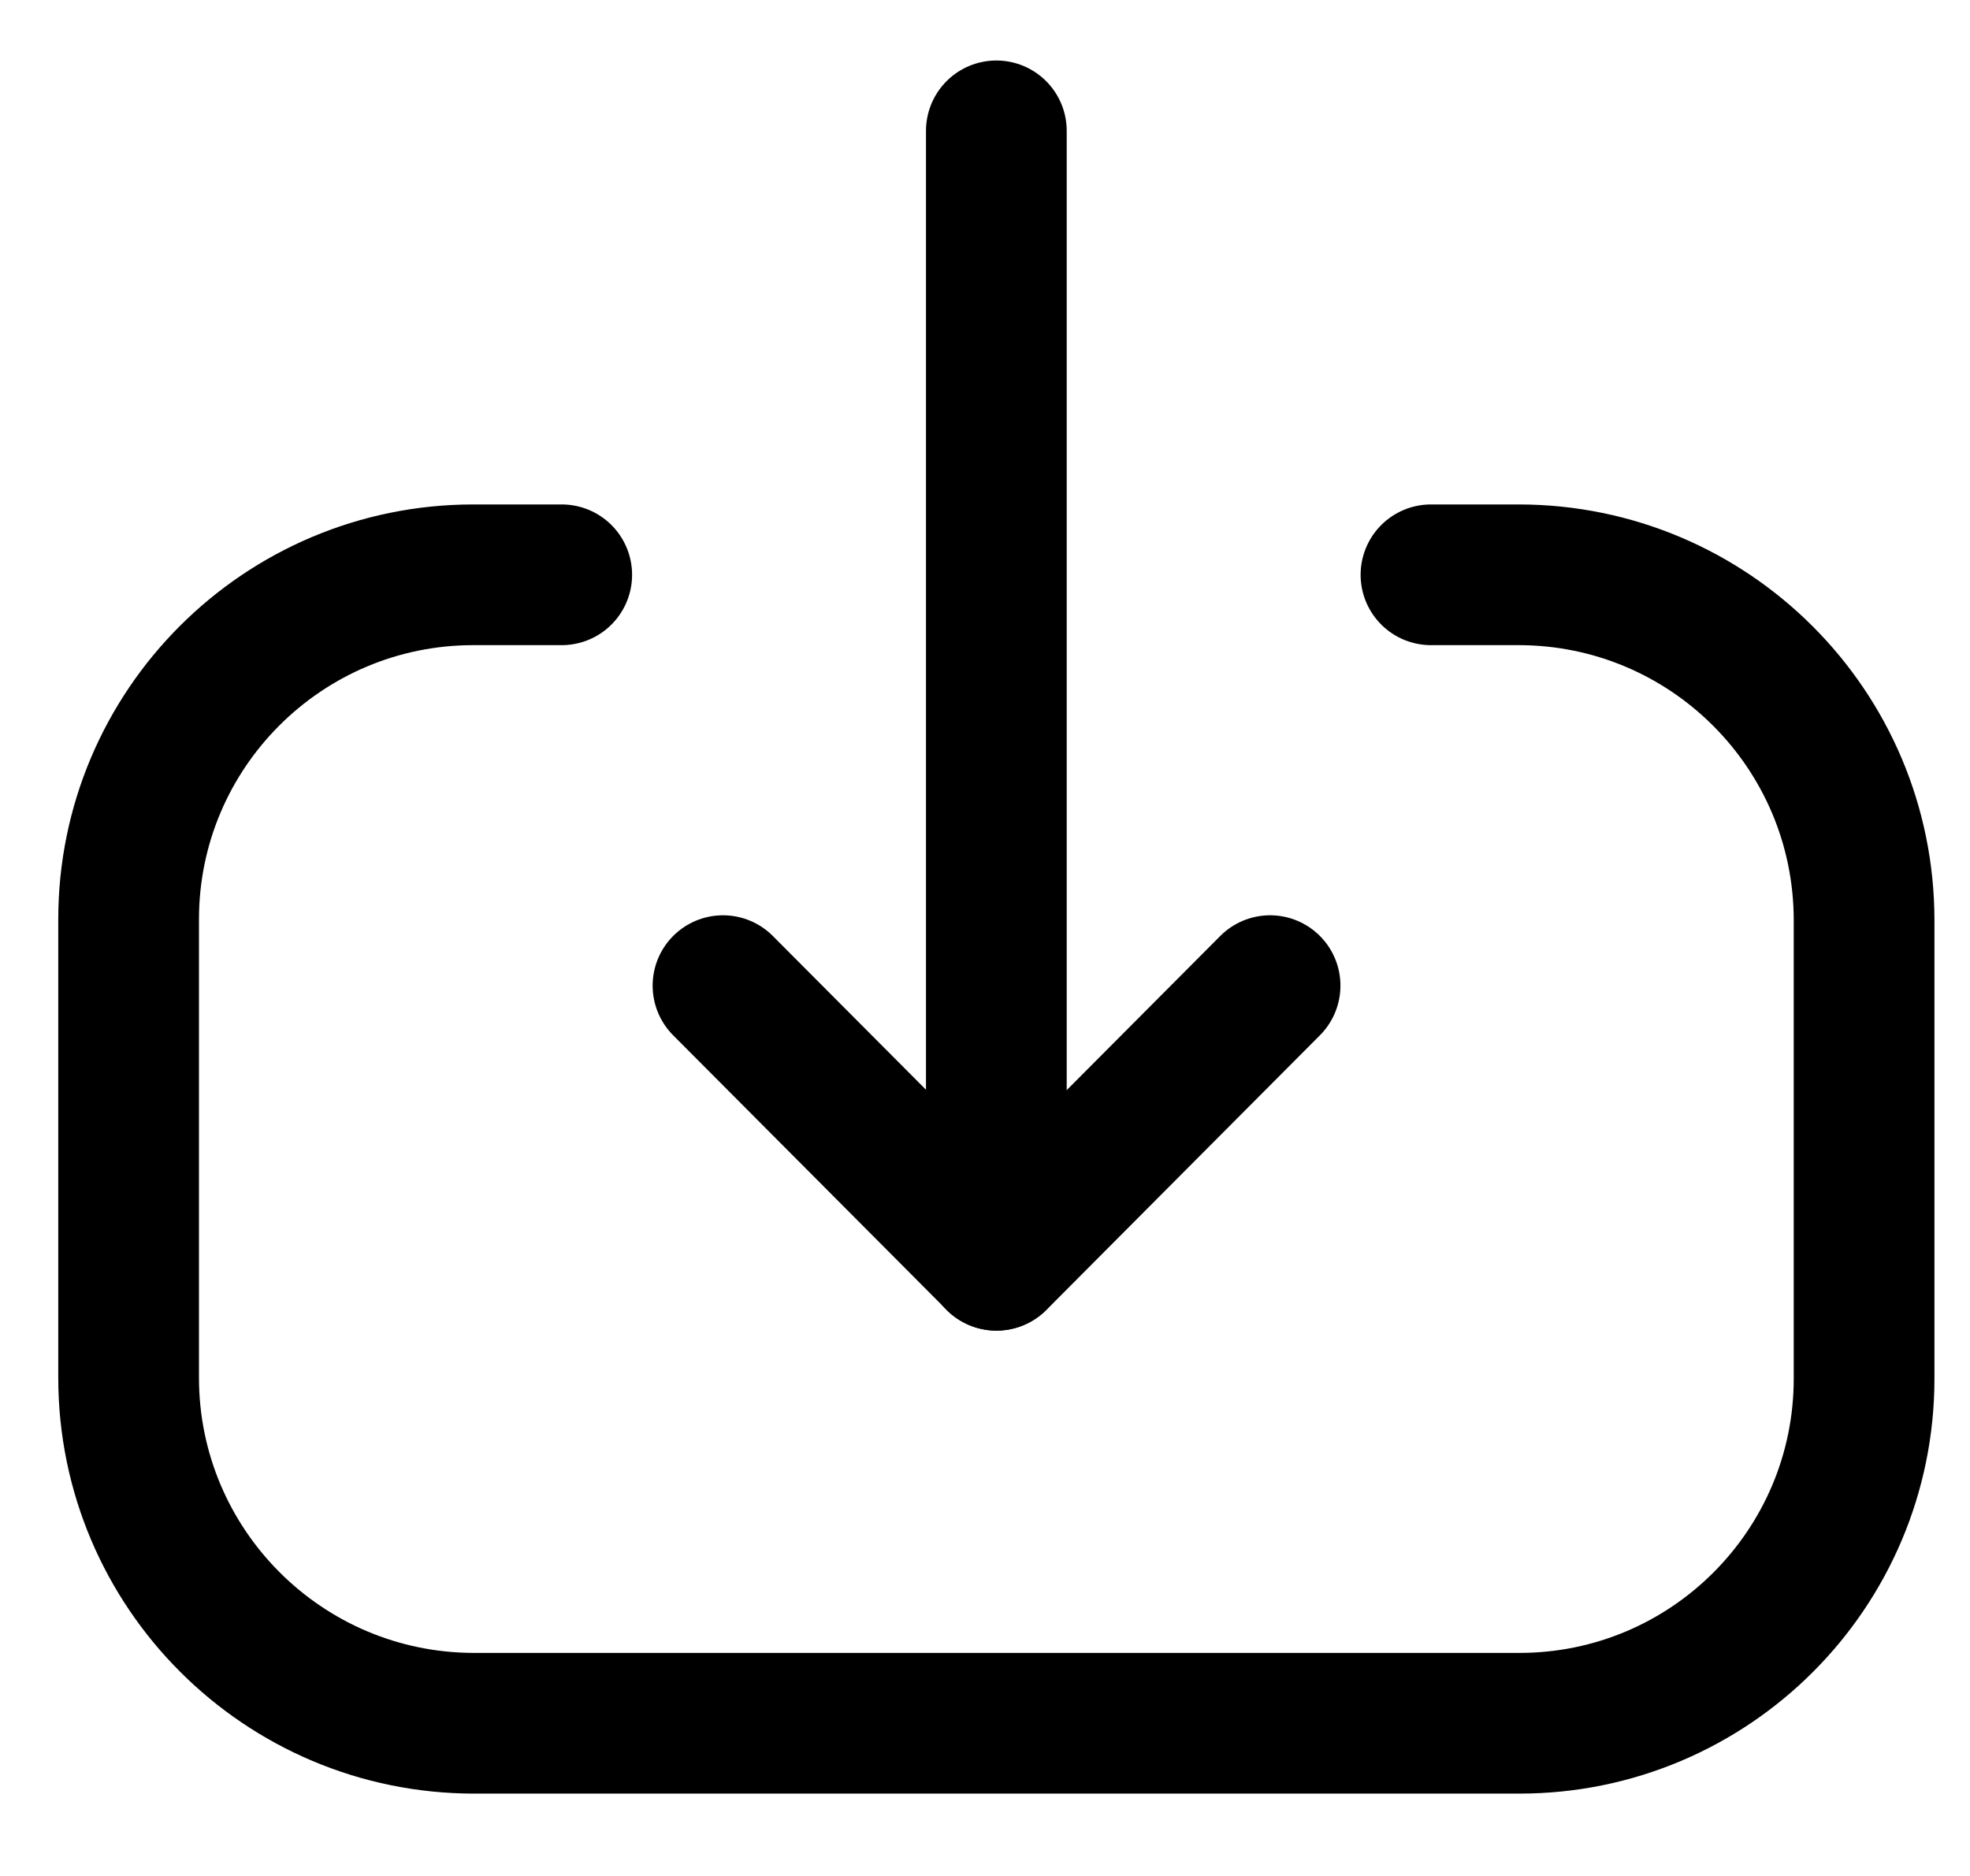
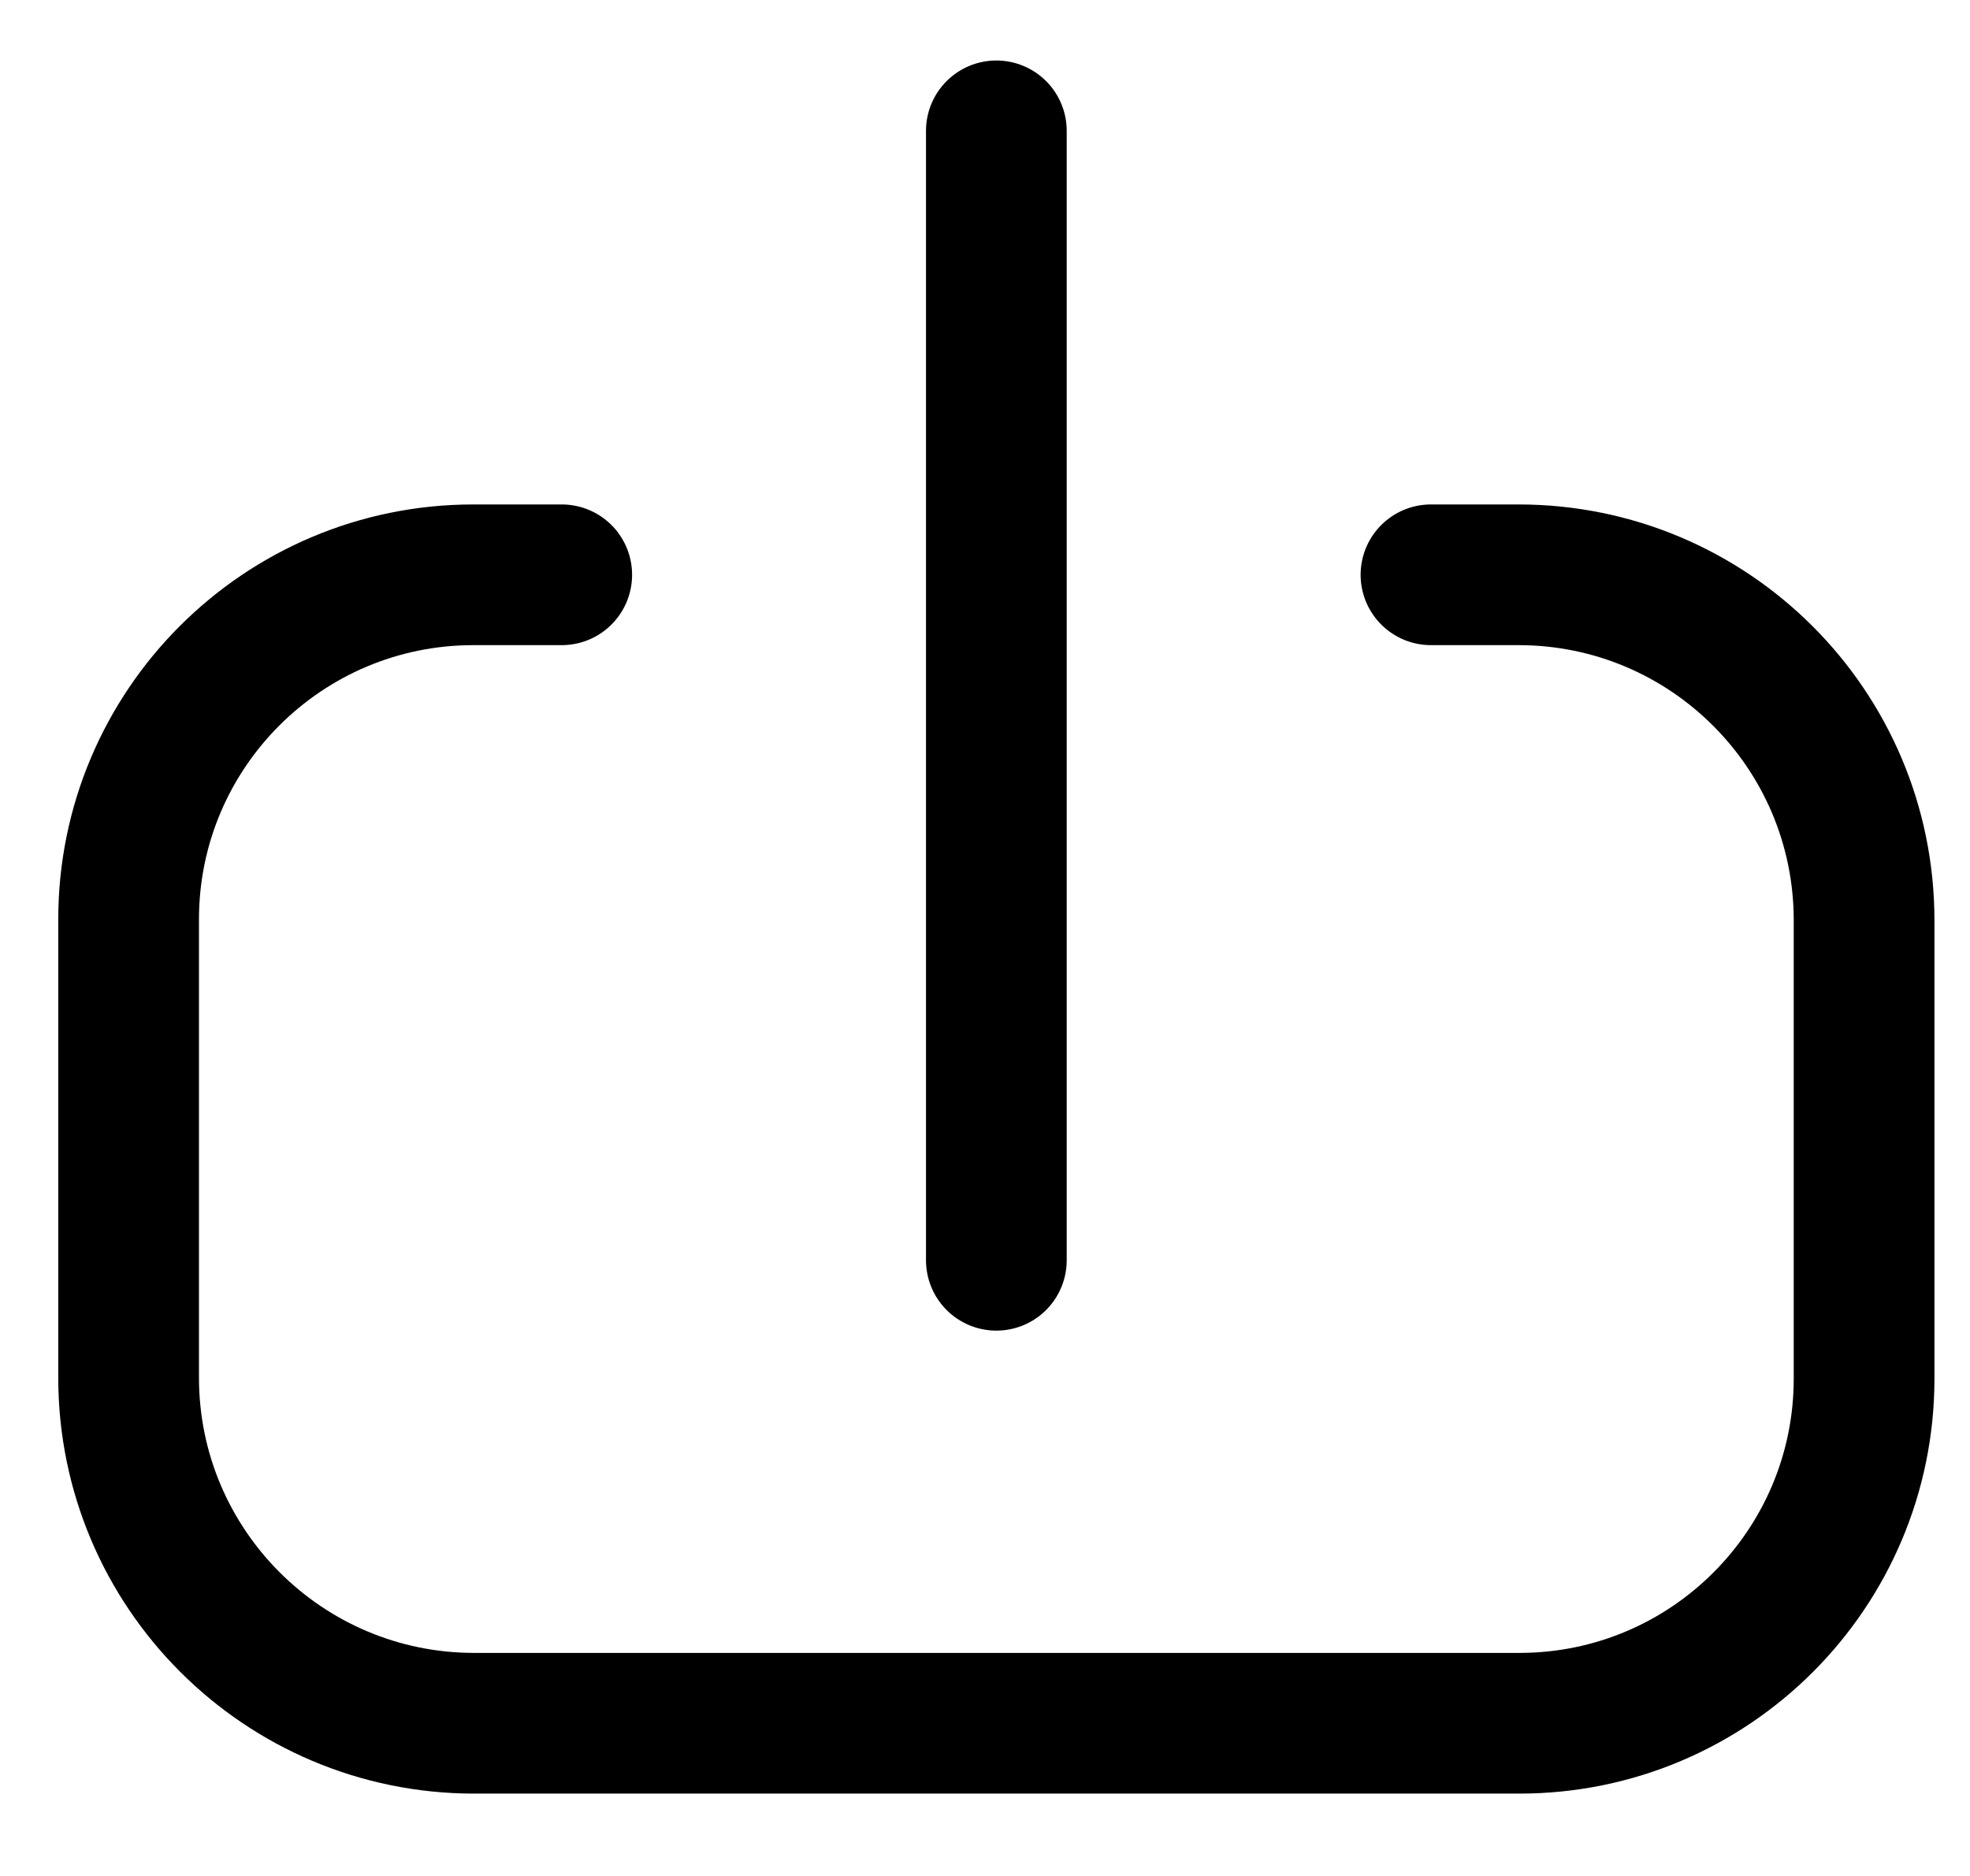
<svg xmlns="http://www.w3.org/2000/svg" width="21" height="20" viewBox="0 0 21 20" fill="none">
  <path d="M10.621 13.436L10.621 1.395" stroke="black" stroke-width="1.5" stroke-linecap="round" stroke-linejoin="round" />
-   <path d="M13.539 10.508L10.623 13.436L7.707 10.508" stroke="black" stroke-width="1.5" stroke-linecap="round" stroke-linejoin="round" />
  <path d="M15.254 6.128H16.187C18.222 6.128 19.871 7.777 19.871 9.813V14.697C19.871 16.727 18.226 18.372 16.196 18.372L5.056 18.372C3.021 18.372 1.371 16.722 1.371 14.687V9.802C1.371 7.773 3.017 6.128 5.046 6.128H5.988" stroke="black" stroke-width="1.5" stroke-linecap="round" stroke-linejoin="round" />
</svg>